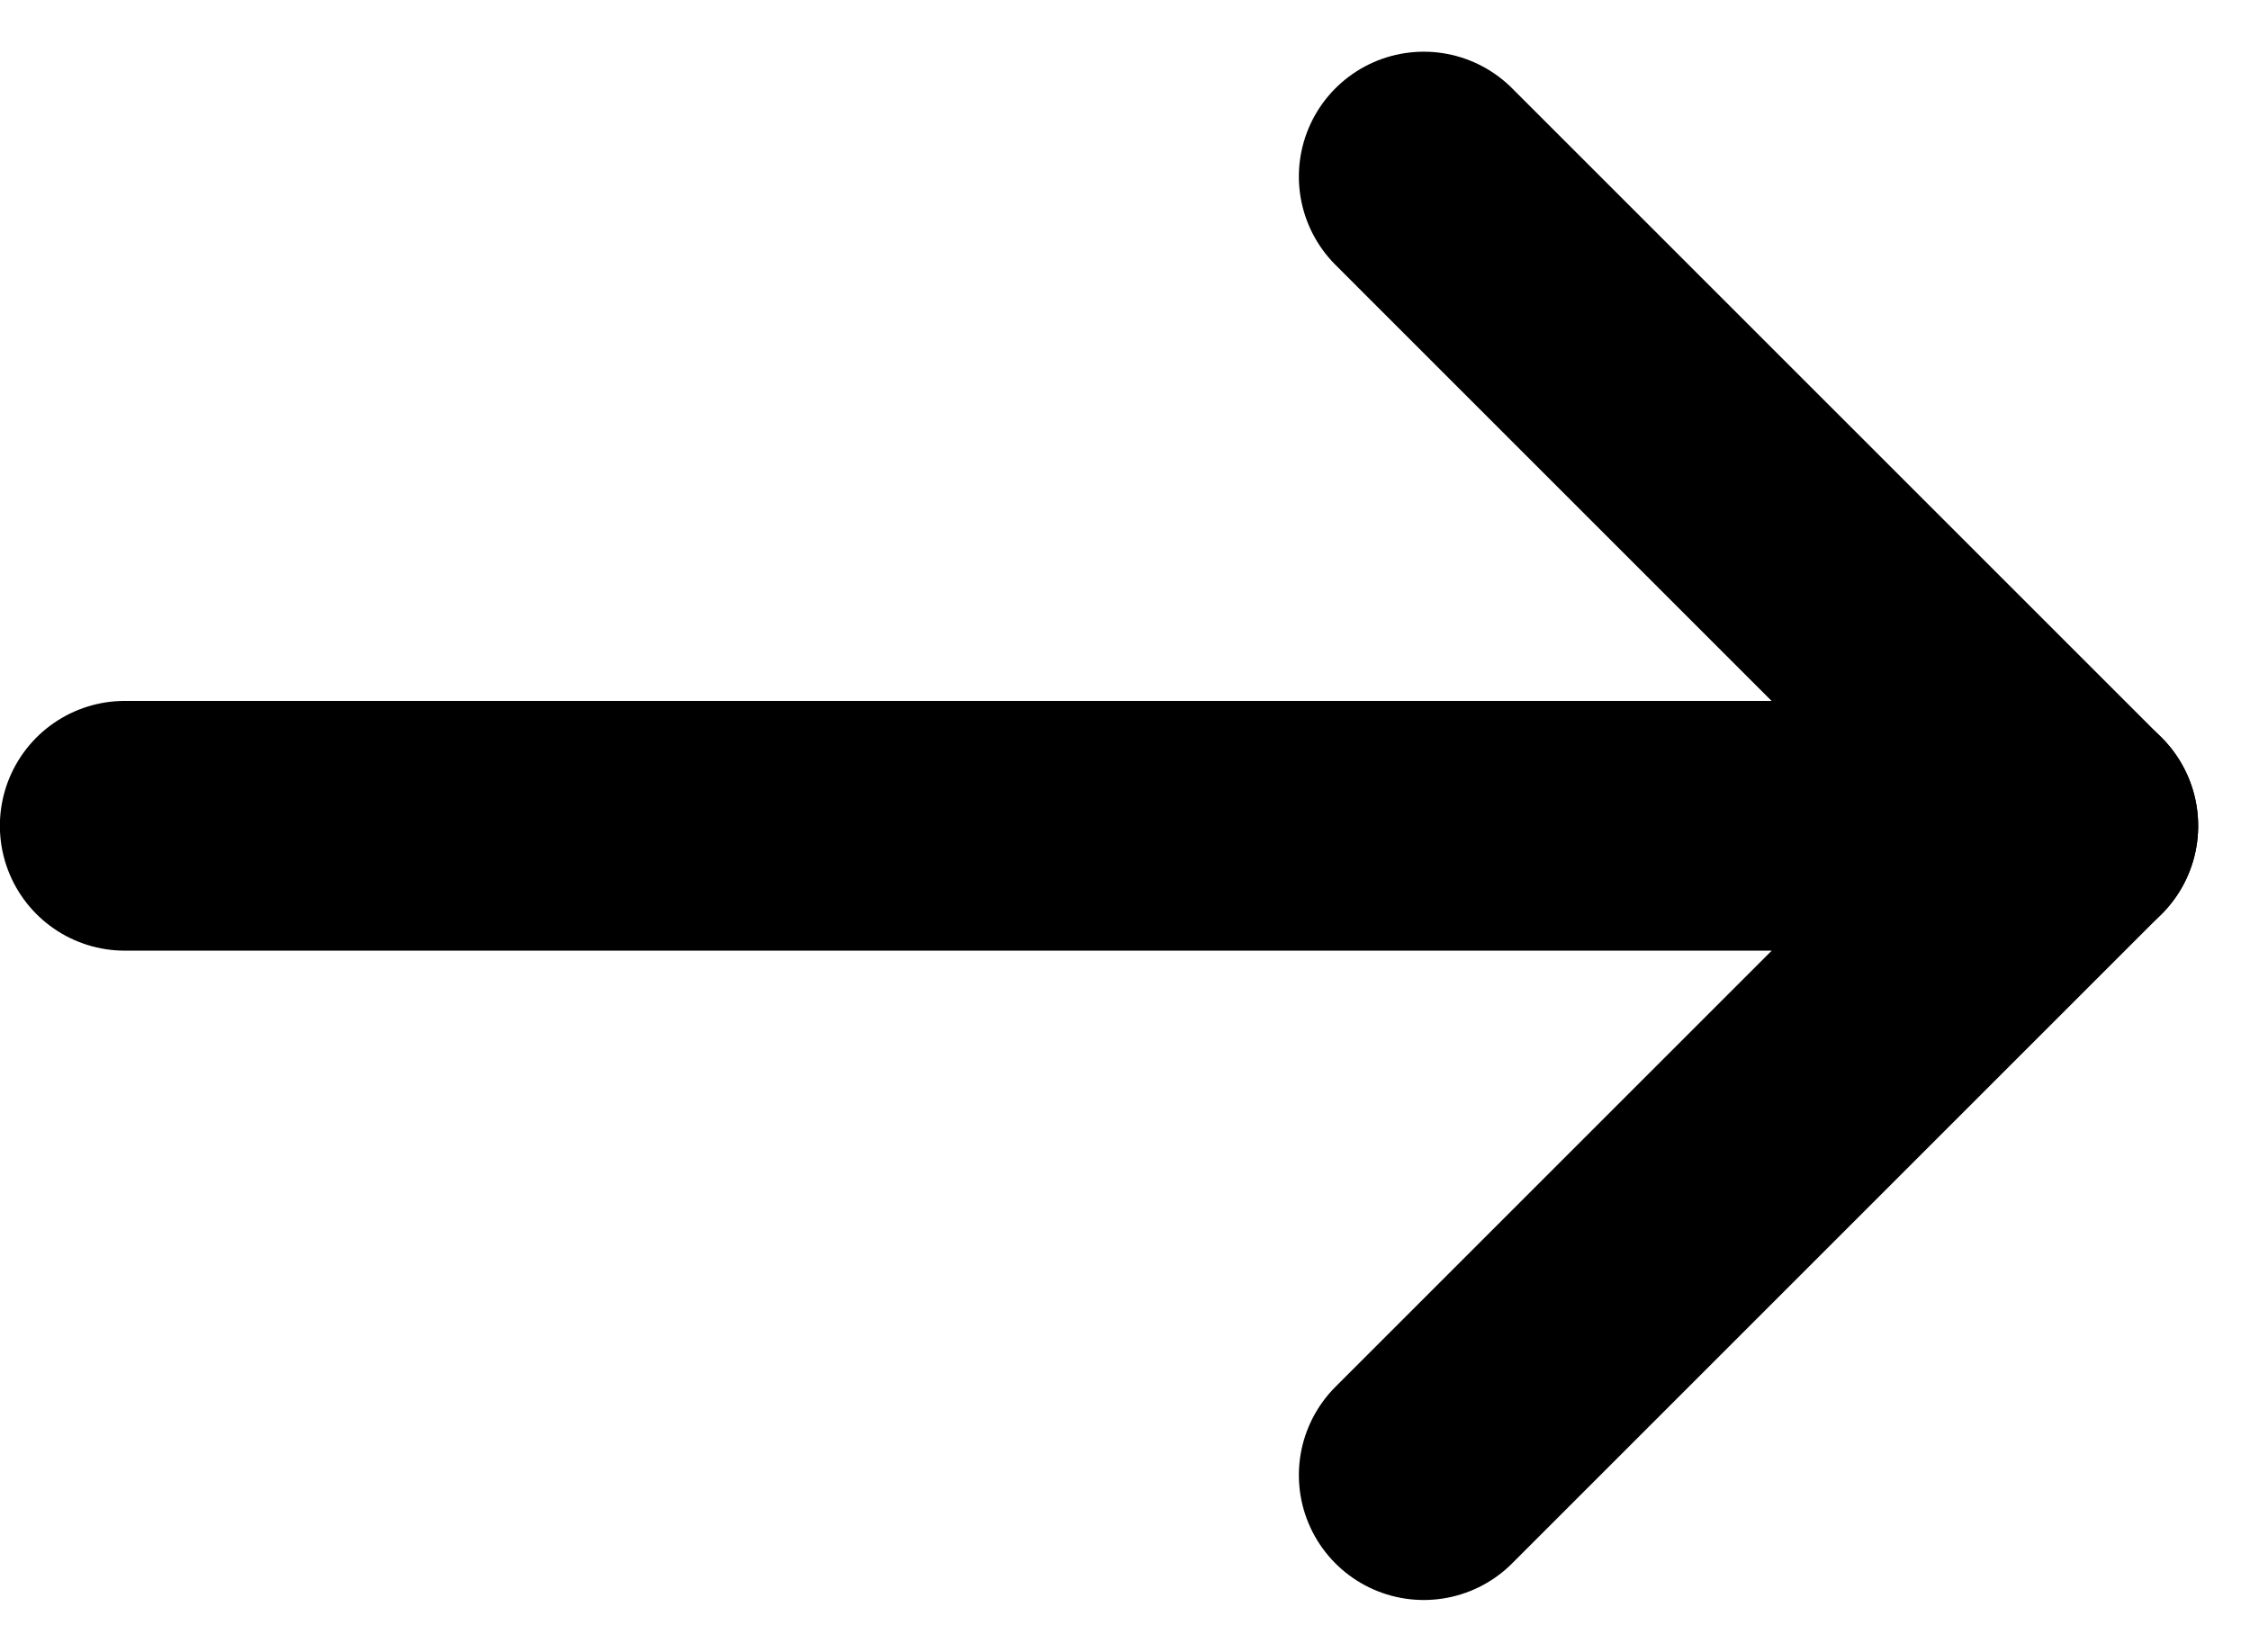
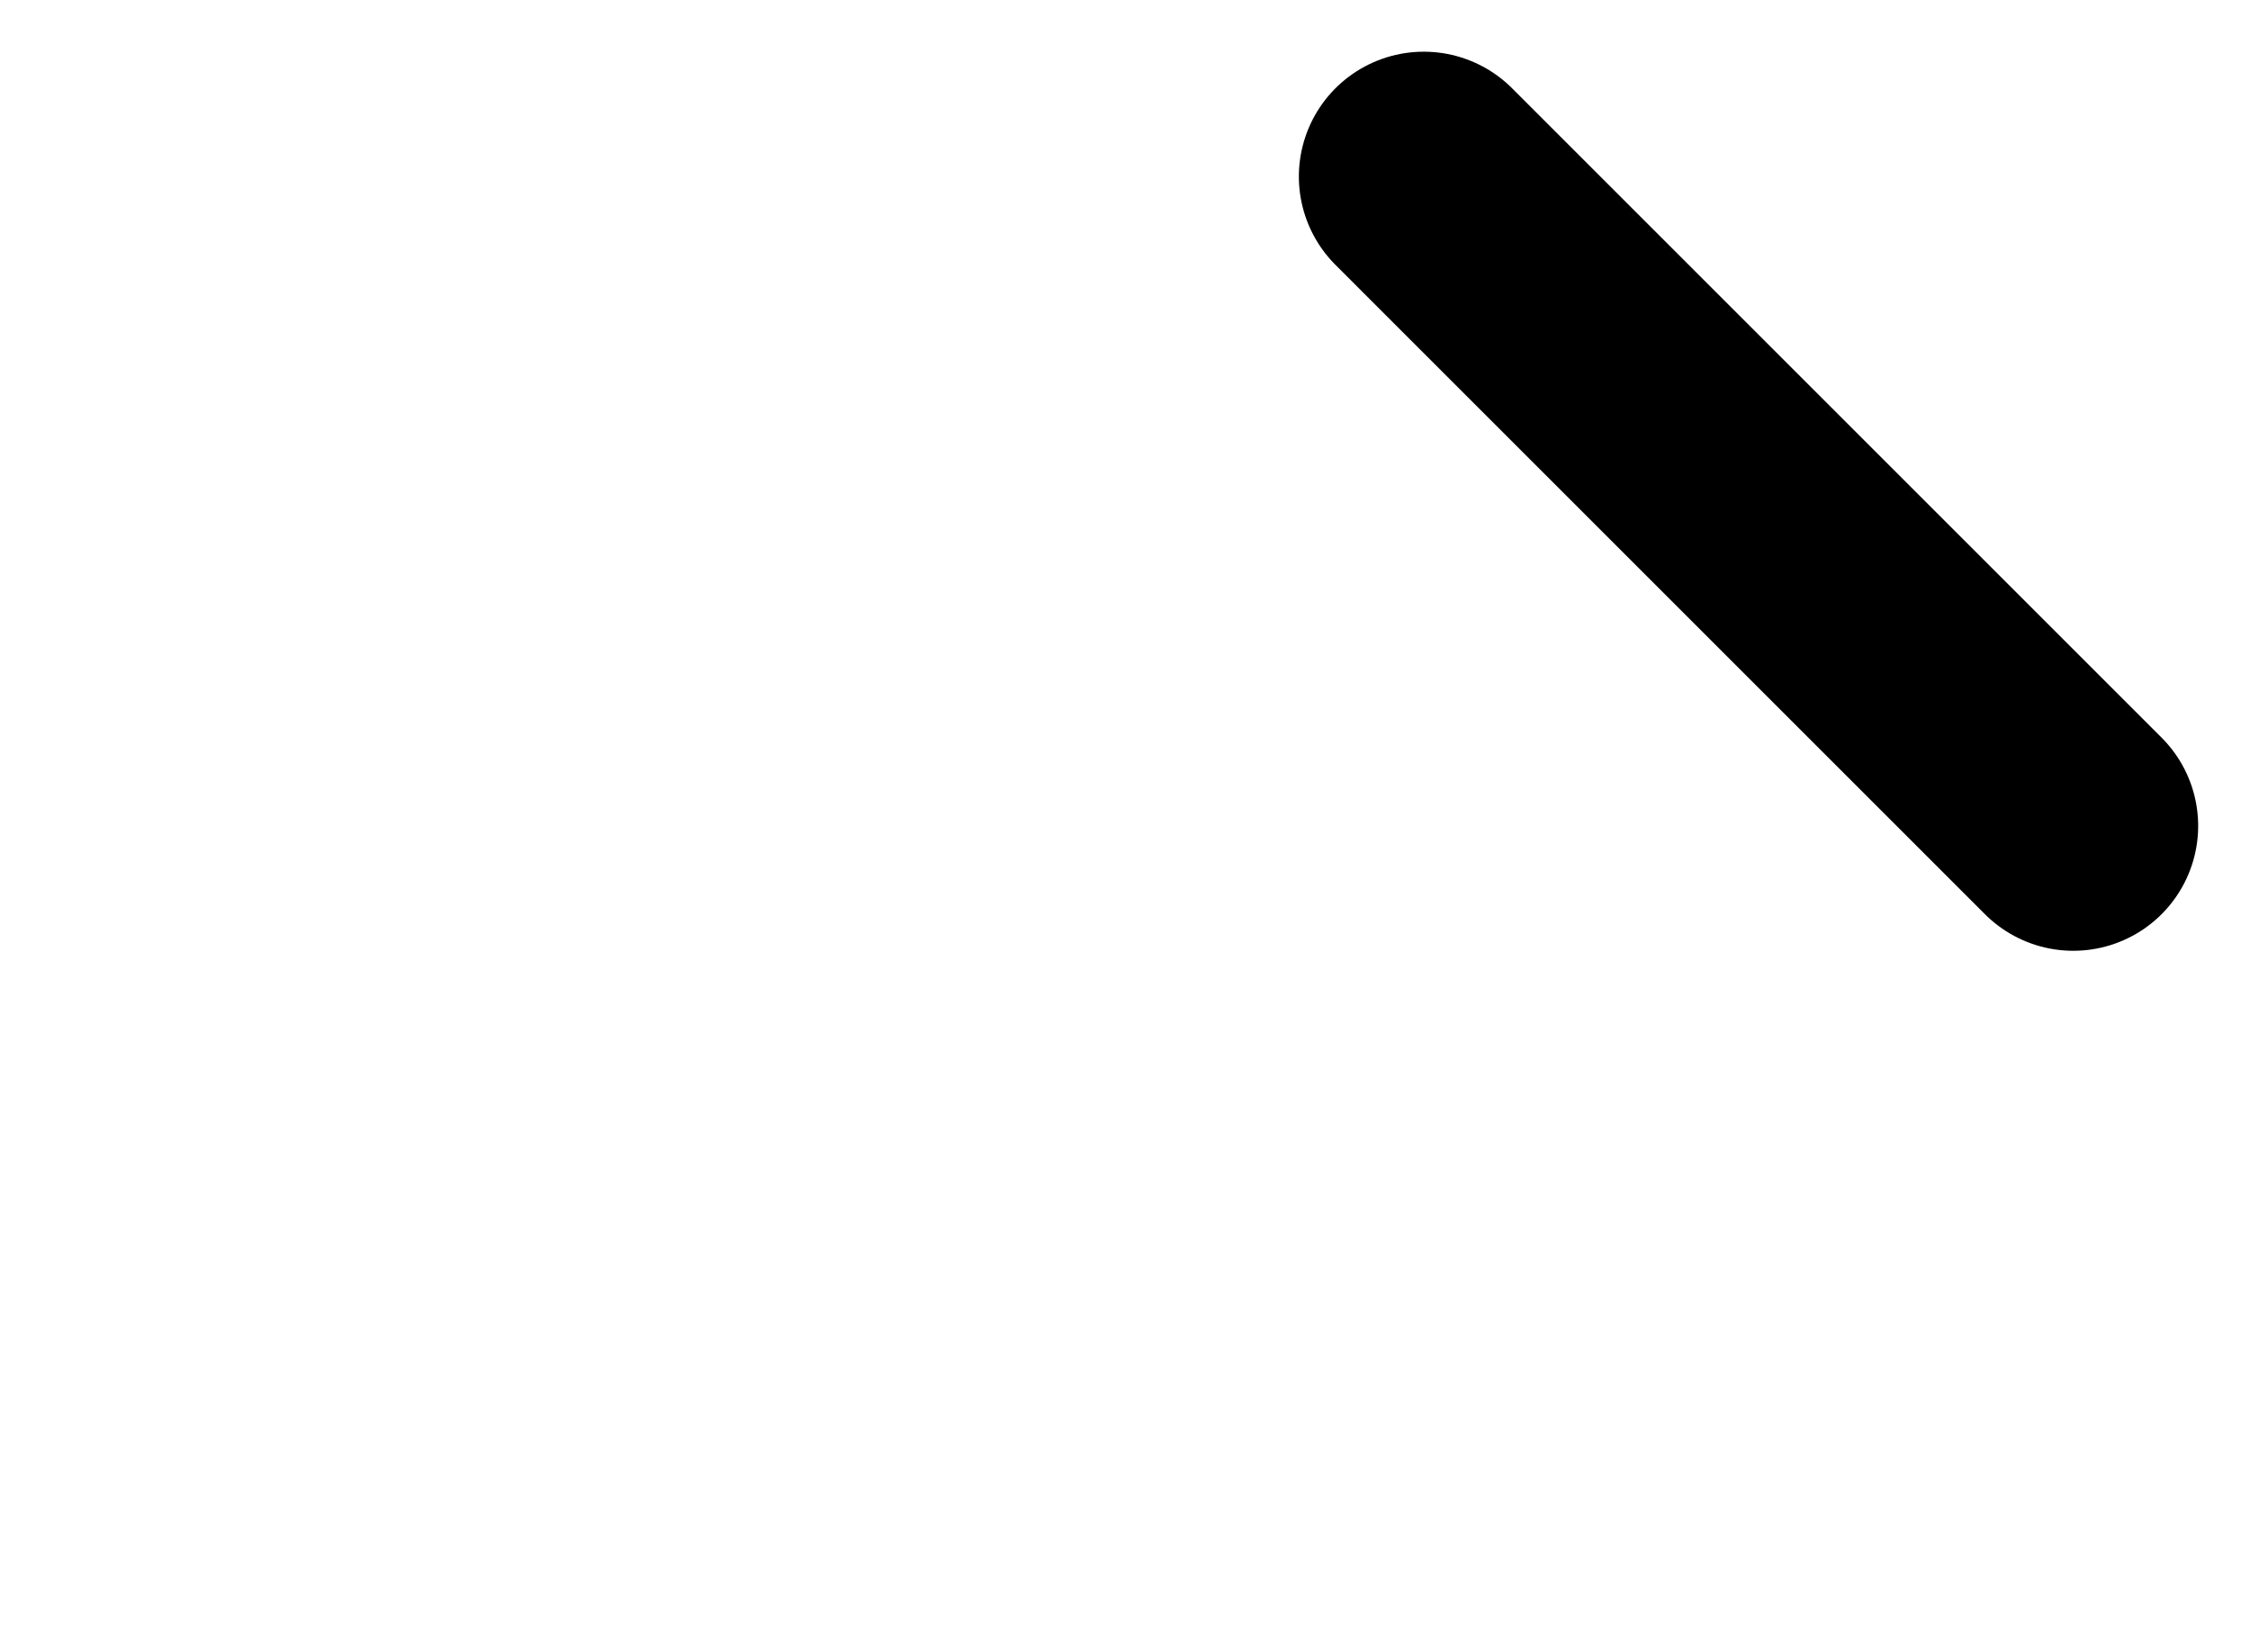
<svg xmlns="http://www.w3.org/2000/svg" width="18.014" height="13.228" viewBox="0 0 18.014 13.228">
  <g id="Group_116" data-name="Group 116" transform="translate(752.099 -385.831) rotate(90)">
-     <path id="Path_271" data-name="Path 271" d="M399.644,740.7l-5.2-5.2v15.6" transform="translate(-2)" fill="none" stroke="#000000" stroke-linecap="round" stroke-linejoin="round" stroke-width="2" />
    <line id="Line_75" data-name="Line 75" y1="5.2" x2="5.2" transform="translate(387.245 735.5)" fill="none" stroke="#000000" stroke-linecap="round" stroke-linejoin="round" stroke-width="2" />
  </g>
</svg>